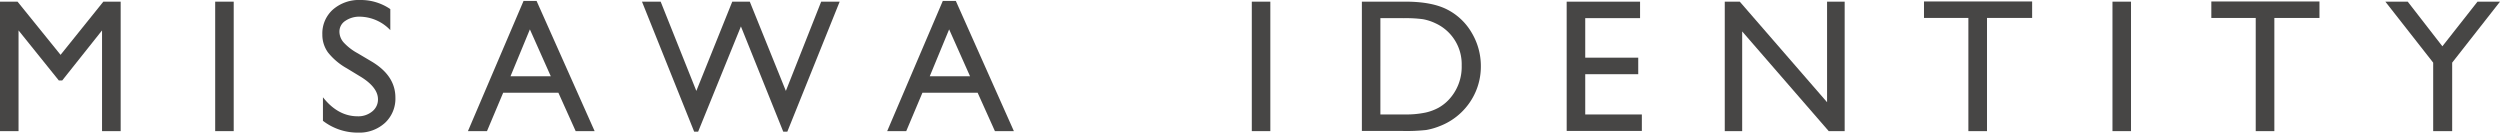
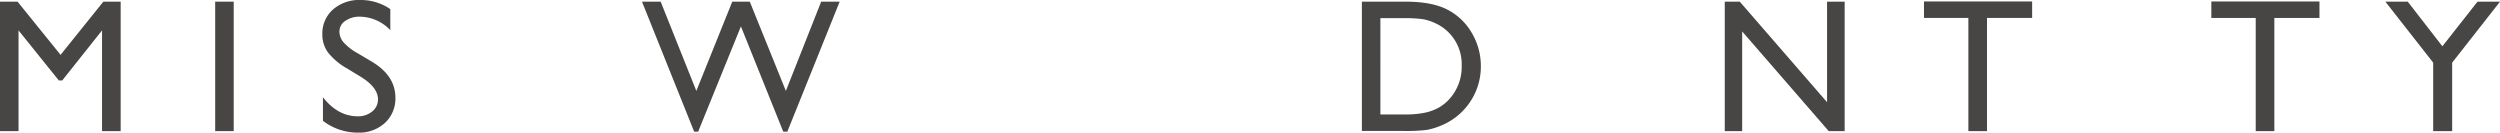
<svg xmlns="http://www.w3.org/2000/svg" width="593.371" height="31.475" viewBox="0 0 593.371 31.475">
  <defs>
    <clipPath id="a">
      <rect width="593.369" height="31.475" fill="none" />
    </clipPath>
  </defs>
  <g transform="translate(0 0)">
    <path d="M24.527.125,14.375,12.746,4.166.125H0V30.853H4.4V6.946L13.956,18.82h.817L24.219,6.946V30.853H28.64V.125Z" transform="translate(0 0.271)" fill="#474645" />
    <rect width="4.396" height="30.728" transform="translate(51.074 0.394)" fill="#474645" />
    <g transform="translate(0.001 0)">
      <g clip-path="url(#a)">
        <path d="M33.223,18.25,29.88,16.219A15.172,15.172,0,0,1,25.4,12.44a7.169,7.169,0,0,1-1.332-4.278,7.56,7.56,0,0,1,2.52-5.9A9.411,9.411,0,0,1,33.138,0,12.382,12.382,0,0,1,40.2,2.161V7.154A10.18,10.18,0,0,0,33.049,3.96a5.892,5.892,0,0,0-3.541,1A3.019,3.019,0,0,0,28.122,7.51a3.928,3.928,0,0,0,1.02,2.584,12.791,12.791,0,0,0,3.283,2.53l3.36,1.99q5.621,3.356,5.623,8.547a7.842,7.842,0,0,1-2.476,6.007A9.055,9.055,0,0,1,32.5,31.478a13.506,13.506,0,0,1-8.289-2.8V23.091q3.561,4.515,8.248,4.513A5.186,5.186,0,0,0,35.9,26.457a3.6,3.6,0,0,0,1.373-2.883q0-2.808-4.046-5.324" transform="translate(52.439 -0.001)" fill="#474645" />
-         <path d="M48.144.069h3.089l13.778,30.9h-4.5l-4.1-9.106H43.306l-3.839,9.106H34.944ZM54.608,17.95,49.647,6.823l-4.6,11.127Z" transform="translate(76.12 0.149)" fill="#474645" />
        <path d="M90.471.125H94.86L82.436,30.983H81.47L71.423,6,61.268,30.983h-.941L47.941.125h4.434l8.467,21.184L69.367.125h4.16L82.09,21.308Z" transform="translate(104.433 0.27)" fill="#474645" />
-         <path d="M79.452.069h3.089l13.778,30.9h-4.5l-4.1-9.106H74.614l-3.839,9.106H66.252ZM85.916,17.95,80.955,6.823l-4.6,11.127Z" transform="translate(144.32 0.149)" fill="#474645" />
-         <rect width="4.399" height="30.728" transform="translate(297.112 0.394)" fill="#474645" />
        <path d="M101.7,30.808V.124h10.358q6.269,0,9.92,1.882a14.167,14.167,0,0,1,5.807,5.53A15.387,15.387,0,0,1,129.94,15.5a15.021,15.021,0,0,1-1.189,5.9,15.2,15.2,0,0,1-8.6,8.273,15.6,15.6,0,0,1-3.188.912,43.037,43.037,0,0,1-5.543.229ZM111.594,4.04h-5.5V26.892h5.629a22.425,22.425,0,0,0,5.124-.451A11.95,11.95,0,0,0,119.9,25.3a10.207,10.207,0,0,0,2.231-1.7,11.379,11.379,0,0,0,3.258-8.337,10.655,10.655,0,0,0-6.172-9.983,11.719,11.719,0,0,0-3.023-.992,30.7,30.7,0,0,0-4.6-.242" transform="translate(221.538 0.269)" fill="#474645" />
-         <path d="M116.993.125h17.421V4.04H121.4v9.37h12.58v3.938H121.4v9.545h13.438v3.916h-17.84Z" transform="translate(254.852 0.27)" fill="#474645" />
        <path d="M153.081.125h4.179V30.853h-3.782L132.934,7.187V30.853H128.8V.125h3.563l20.72,23.866Z" transform="translate(280.568 0.27)" fill="#474645" />
        <path d="M143.677.111h25.668V4.023H158.634v26.86h-4.421V4.023H143.677Z" transform="translate(312.978 0.24)" fill="#474645" />
-         <rect width="4.399" height="30.728" transform="translate(501.391 0.394)" fill="#474645" />
        <path d="M165.135.111H190.8V4.023H180.092v26.86h-4.421V4.023H165.135Z" transform="translate(359.721 0.24)" fill="#474645" />
        <path d="M200,.125h5.34L193.987,14.6V30.853h-4.507V14.6L178.131.125h5.311l8.222,10.593Z" transform="translate(388.031 0.27)" fill="#474645" />
      </g>
    </g>
  </g>
</svg>